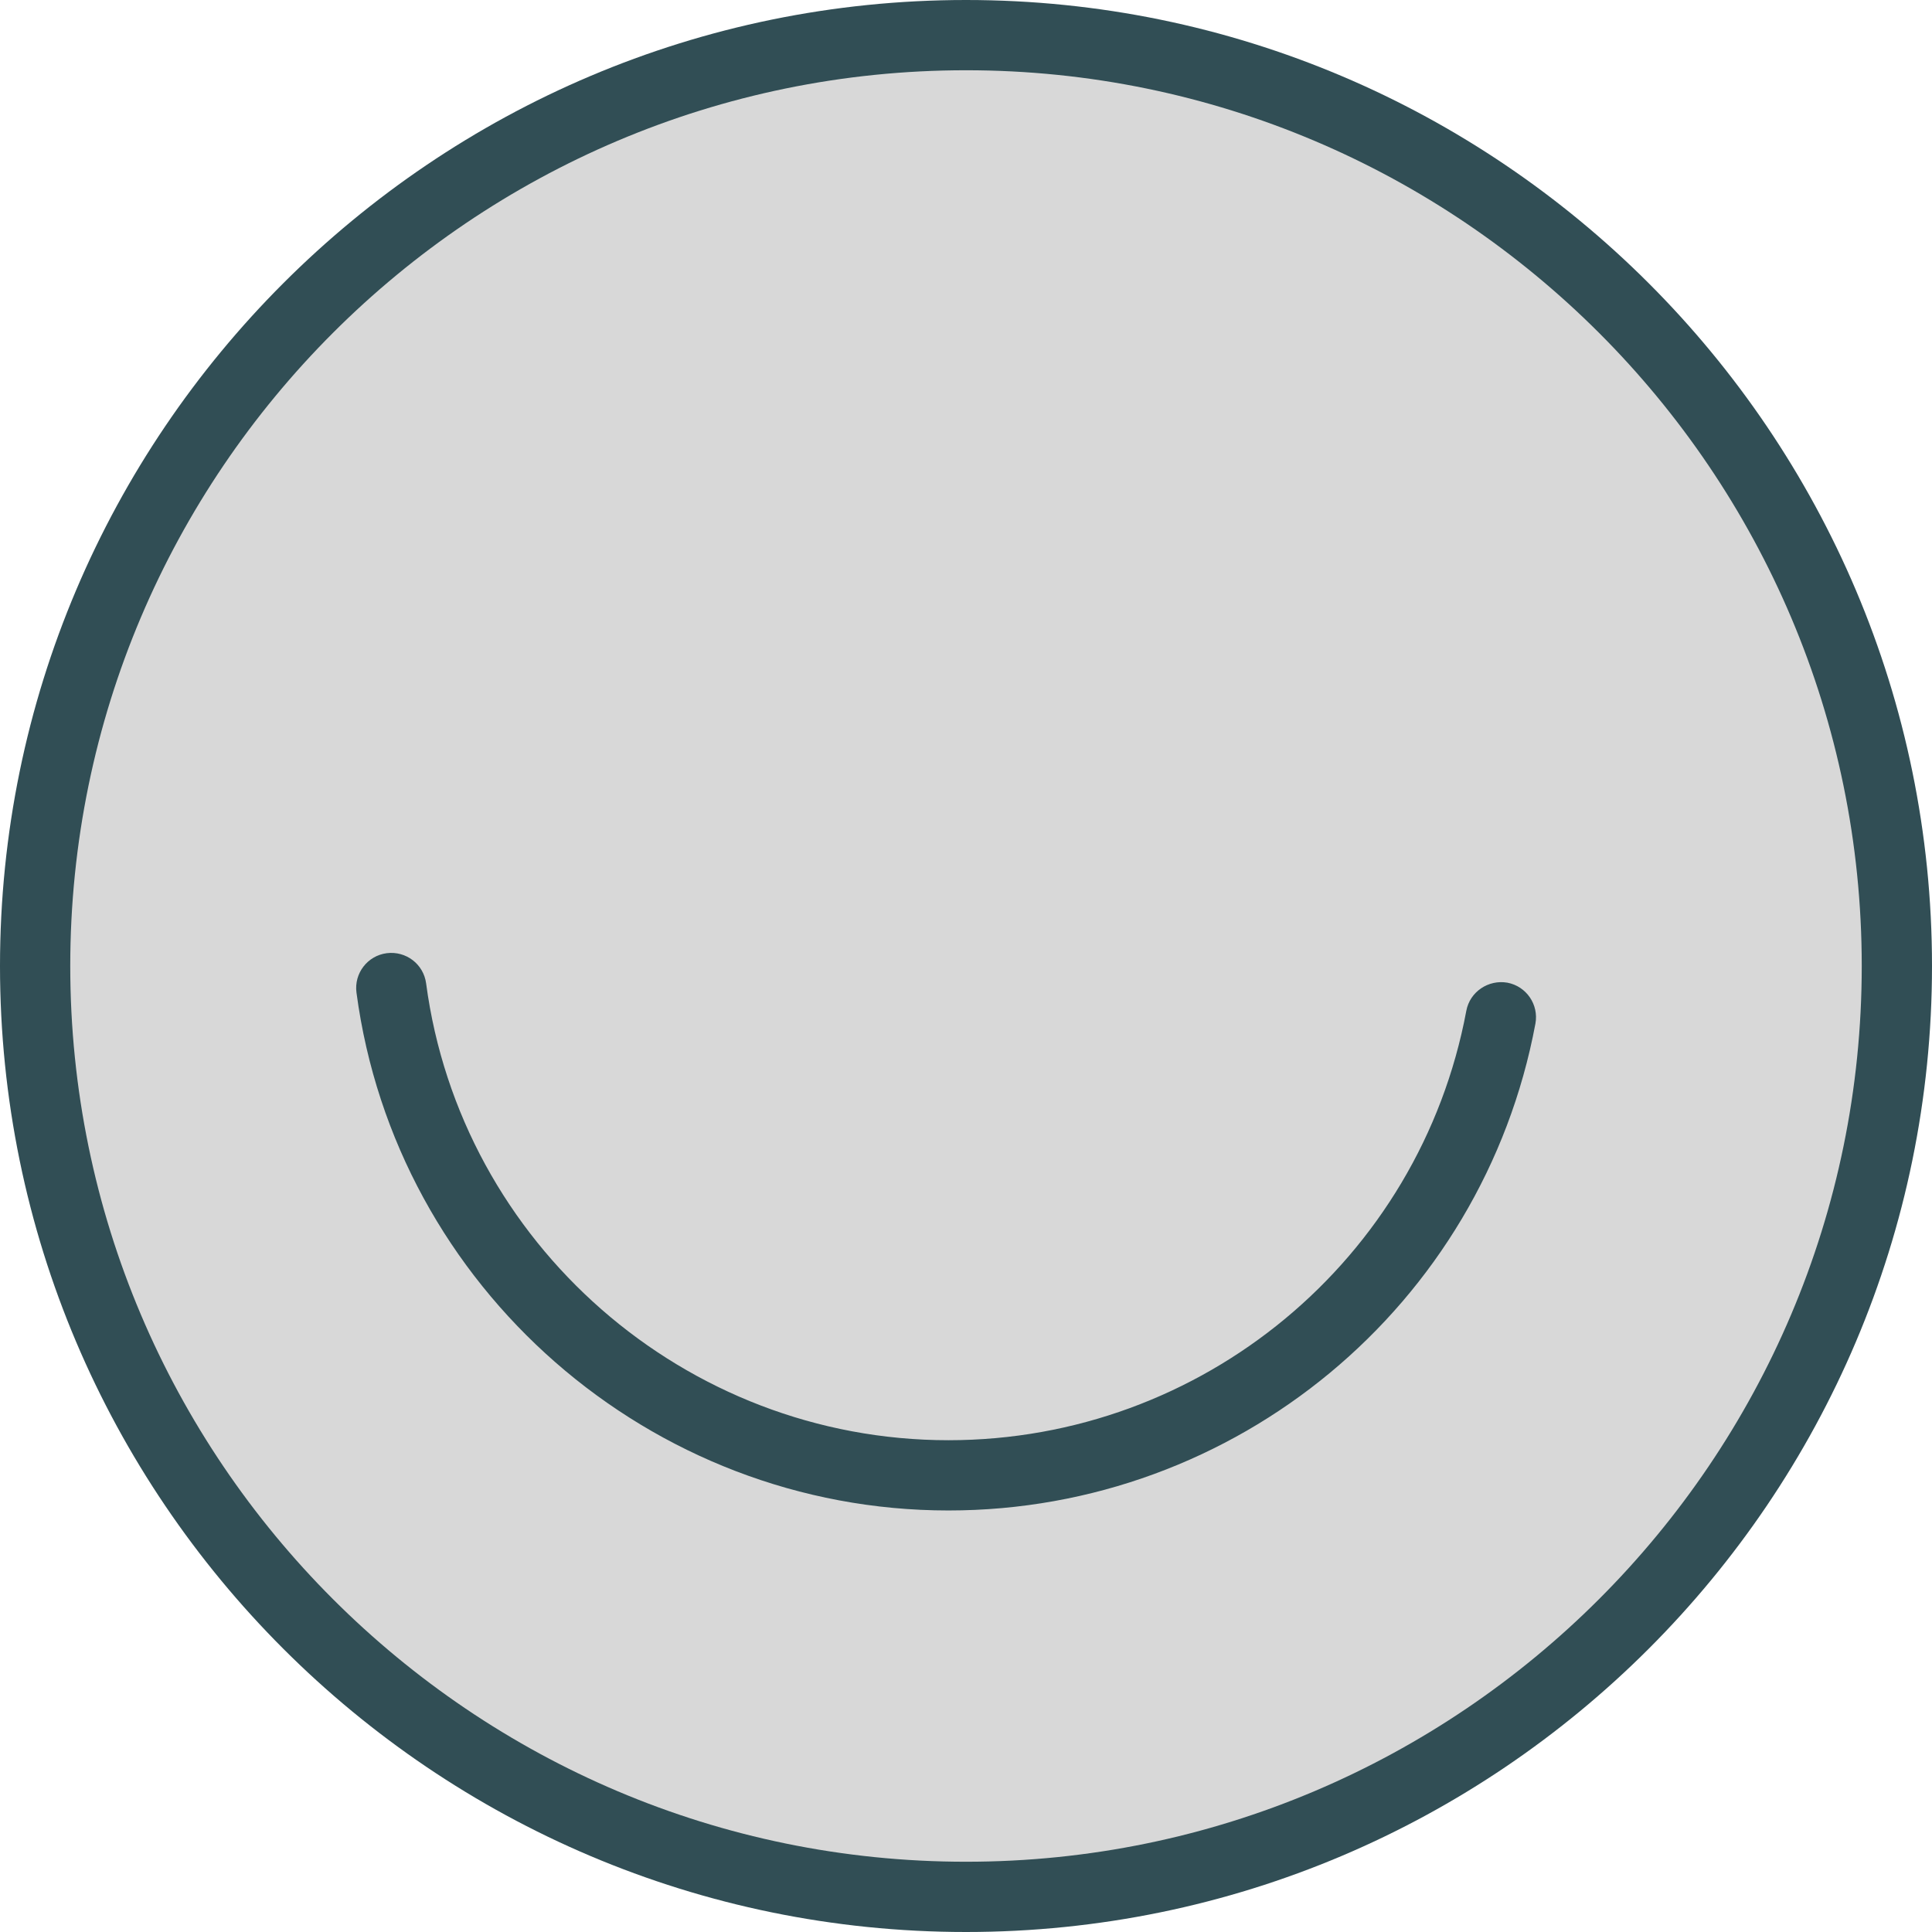
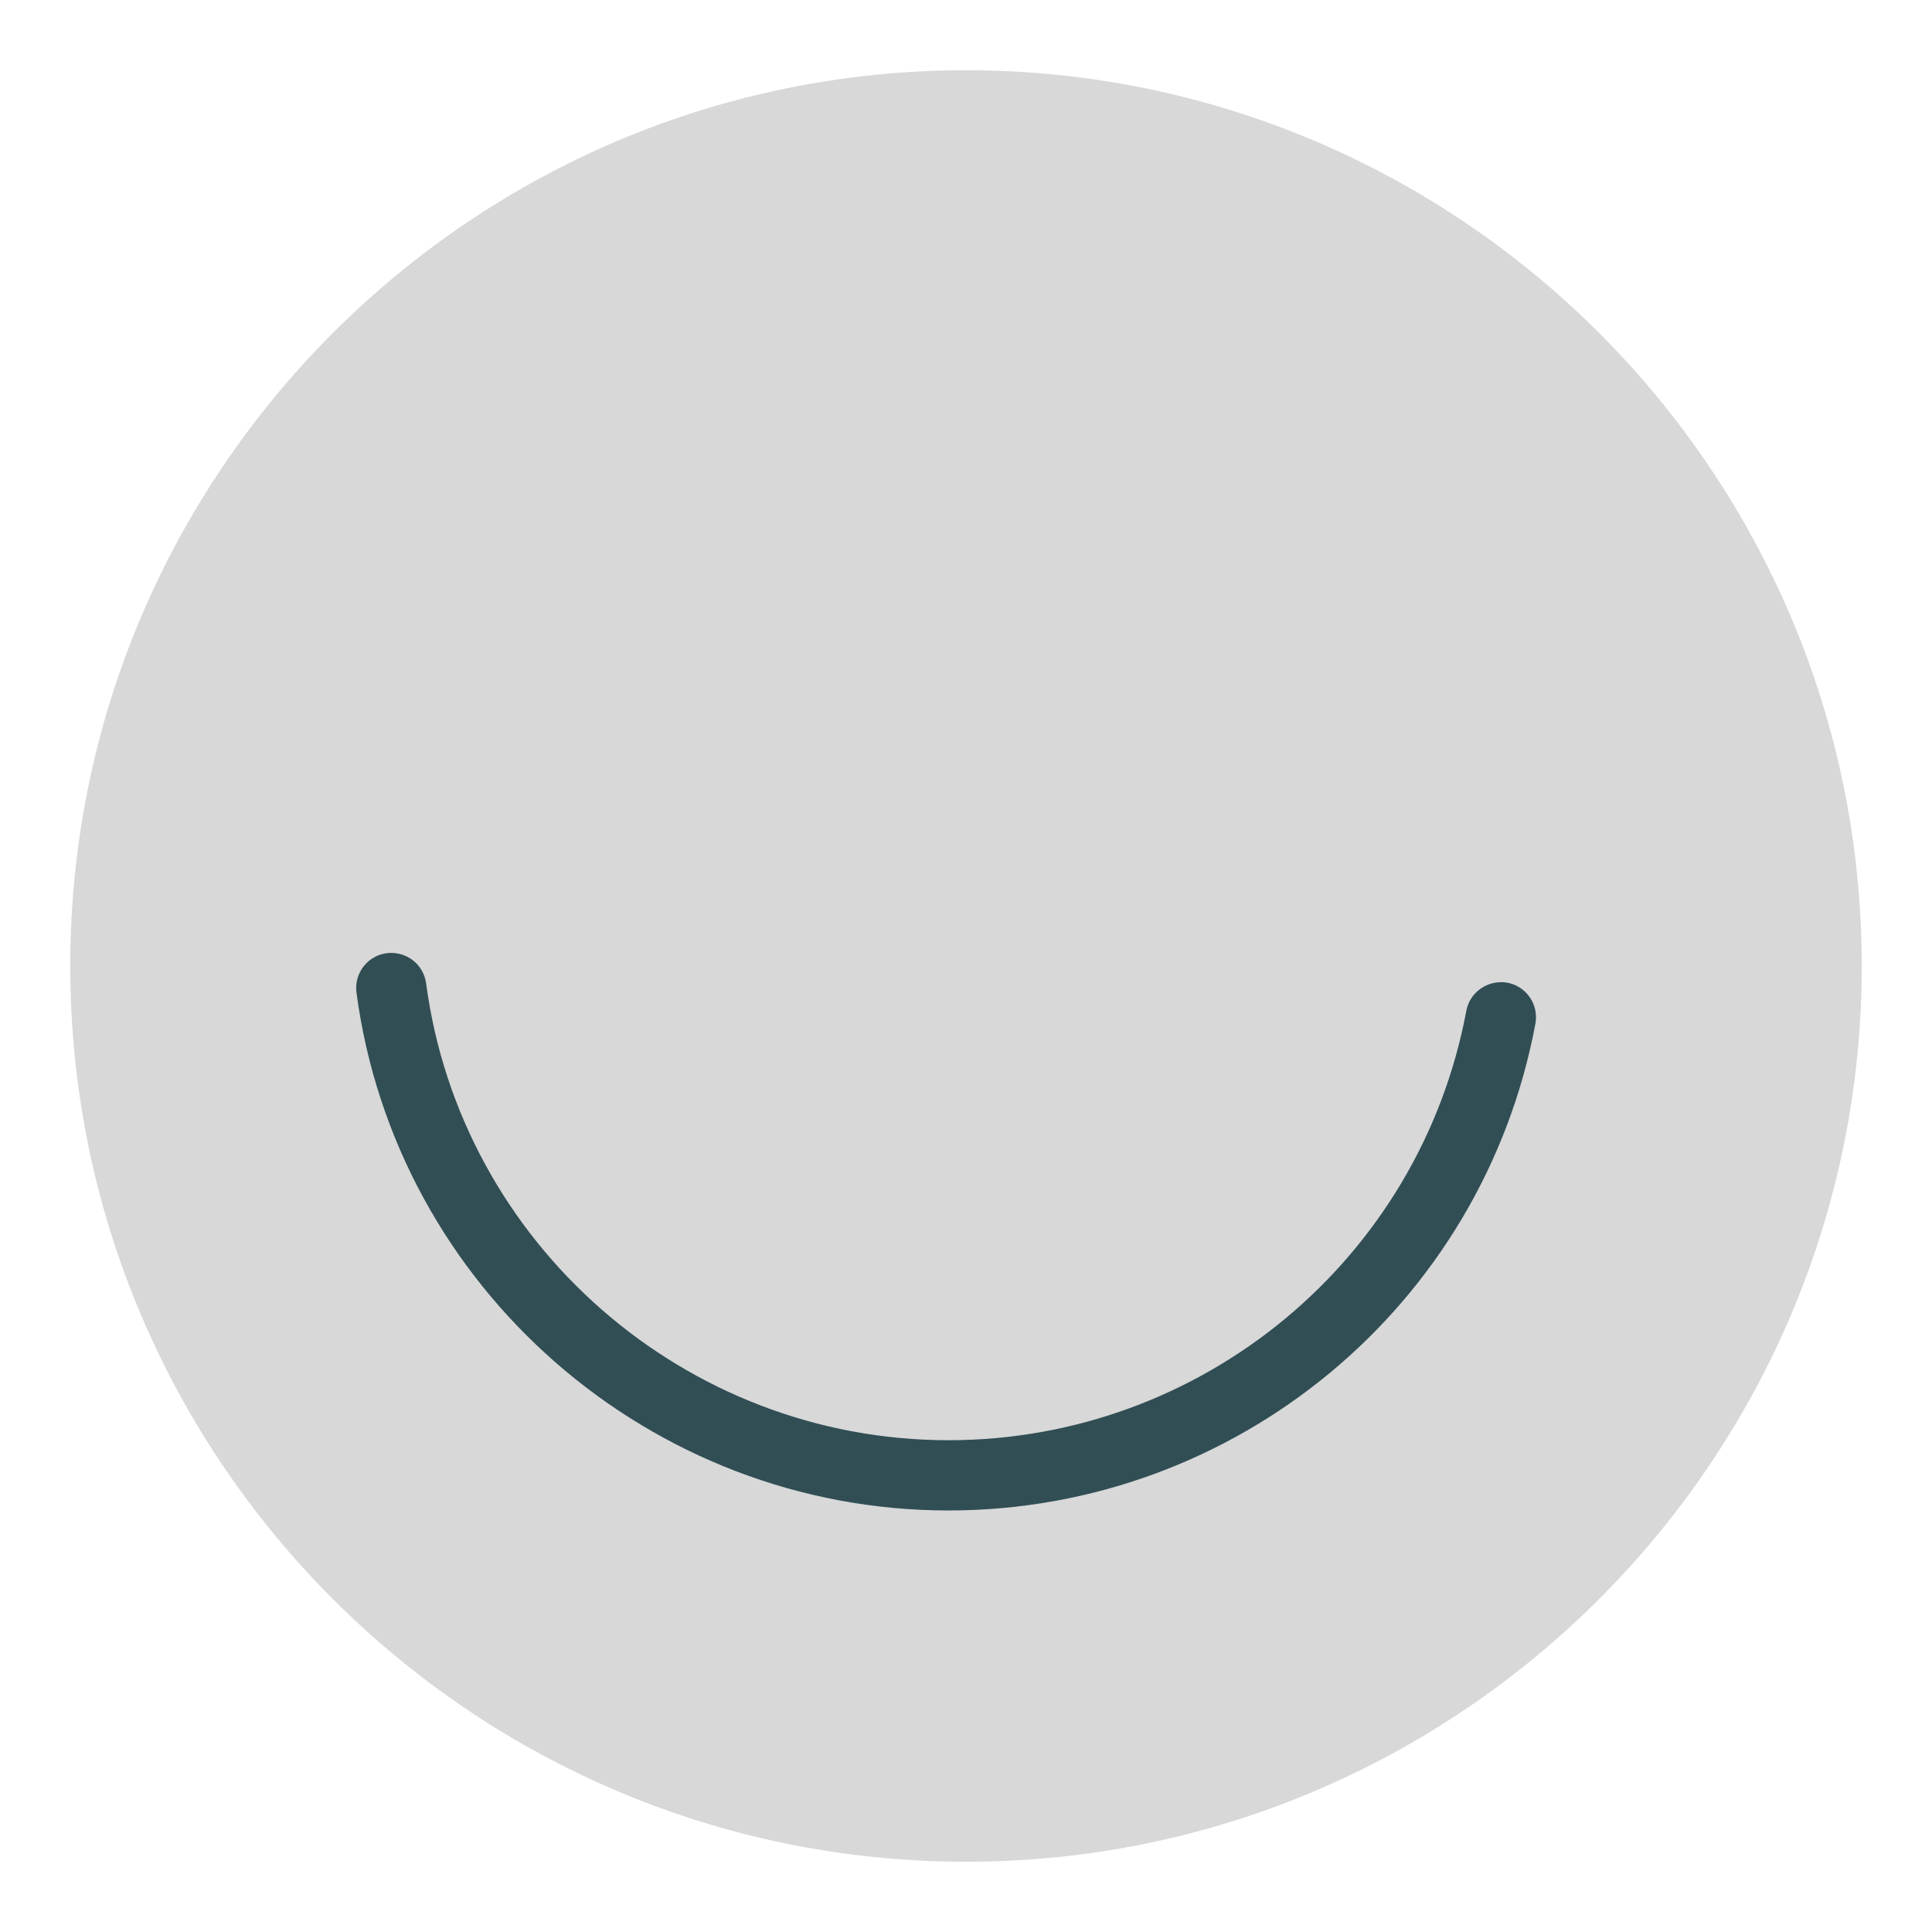
<svg xmlns="http://www.w3.org/2000/svg" enable-background="new 0 0 220 220" id="ello" version="1.1" viewBox="0 0 220 220" xml:space="preserve">
  <g>
-     <path d="M110,0C49.348,0,0,49.346,0,110c0,60.652,49.348,110,110,110s110-49.348,110-110   C220,49.346,170.652,0,110,0z" fill="#314E55" />
    <path d="M110,212C53.758,212,8,166.242,8,110S53.758,8,110,8s102,45.758,102,102S166.242,212,110,212z" fill="#D8D8D8" />
    <path d="M171.641,111.898c-2.152-0.371-4.262,1.031-4.668,3.199C161.676,143.434,136.875,164,108,164   c-29.965,0-55.535-22.363-59.477-52.02c-0.289-2.191-2.289-3.719-4.492-3.438   c-2.191,0.289-3.731,2.301-3.438,4.492C45.062,146.652,74.039,172,108,172c32.727,0,60.836-23.312,66.84-55.434   C175.242,114.394,173.812,112.305,171.641,111.898z" fill="#314E55" />
  </g>
</svg>